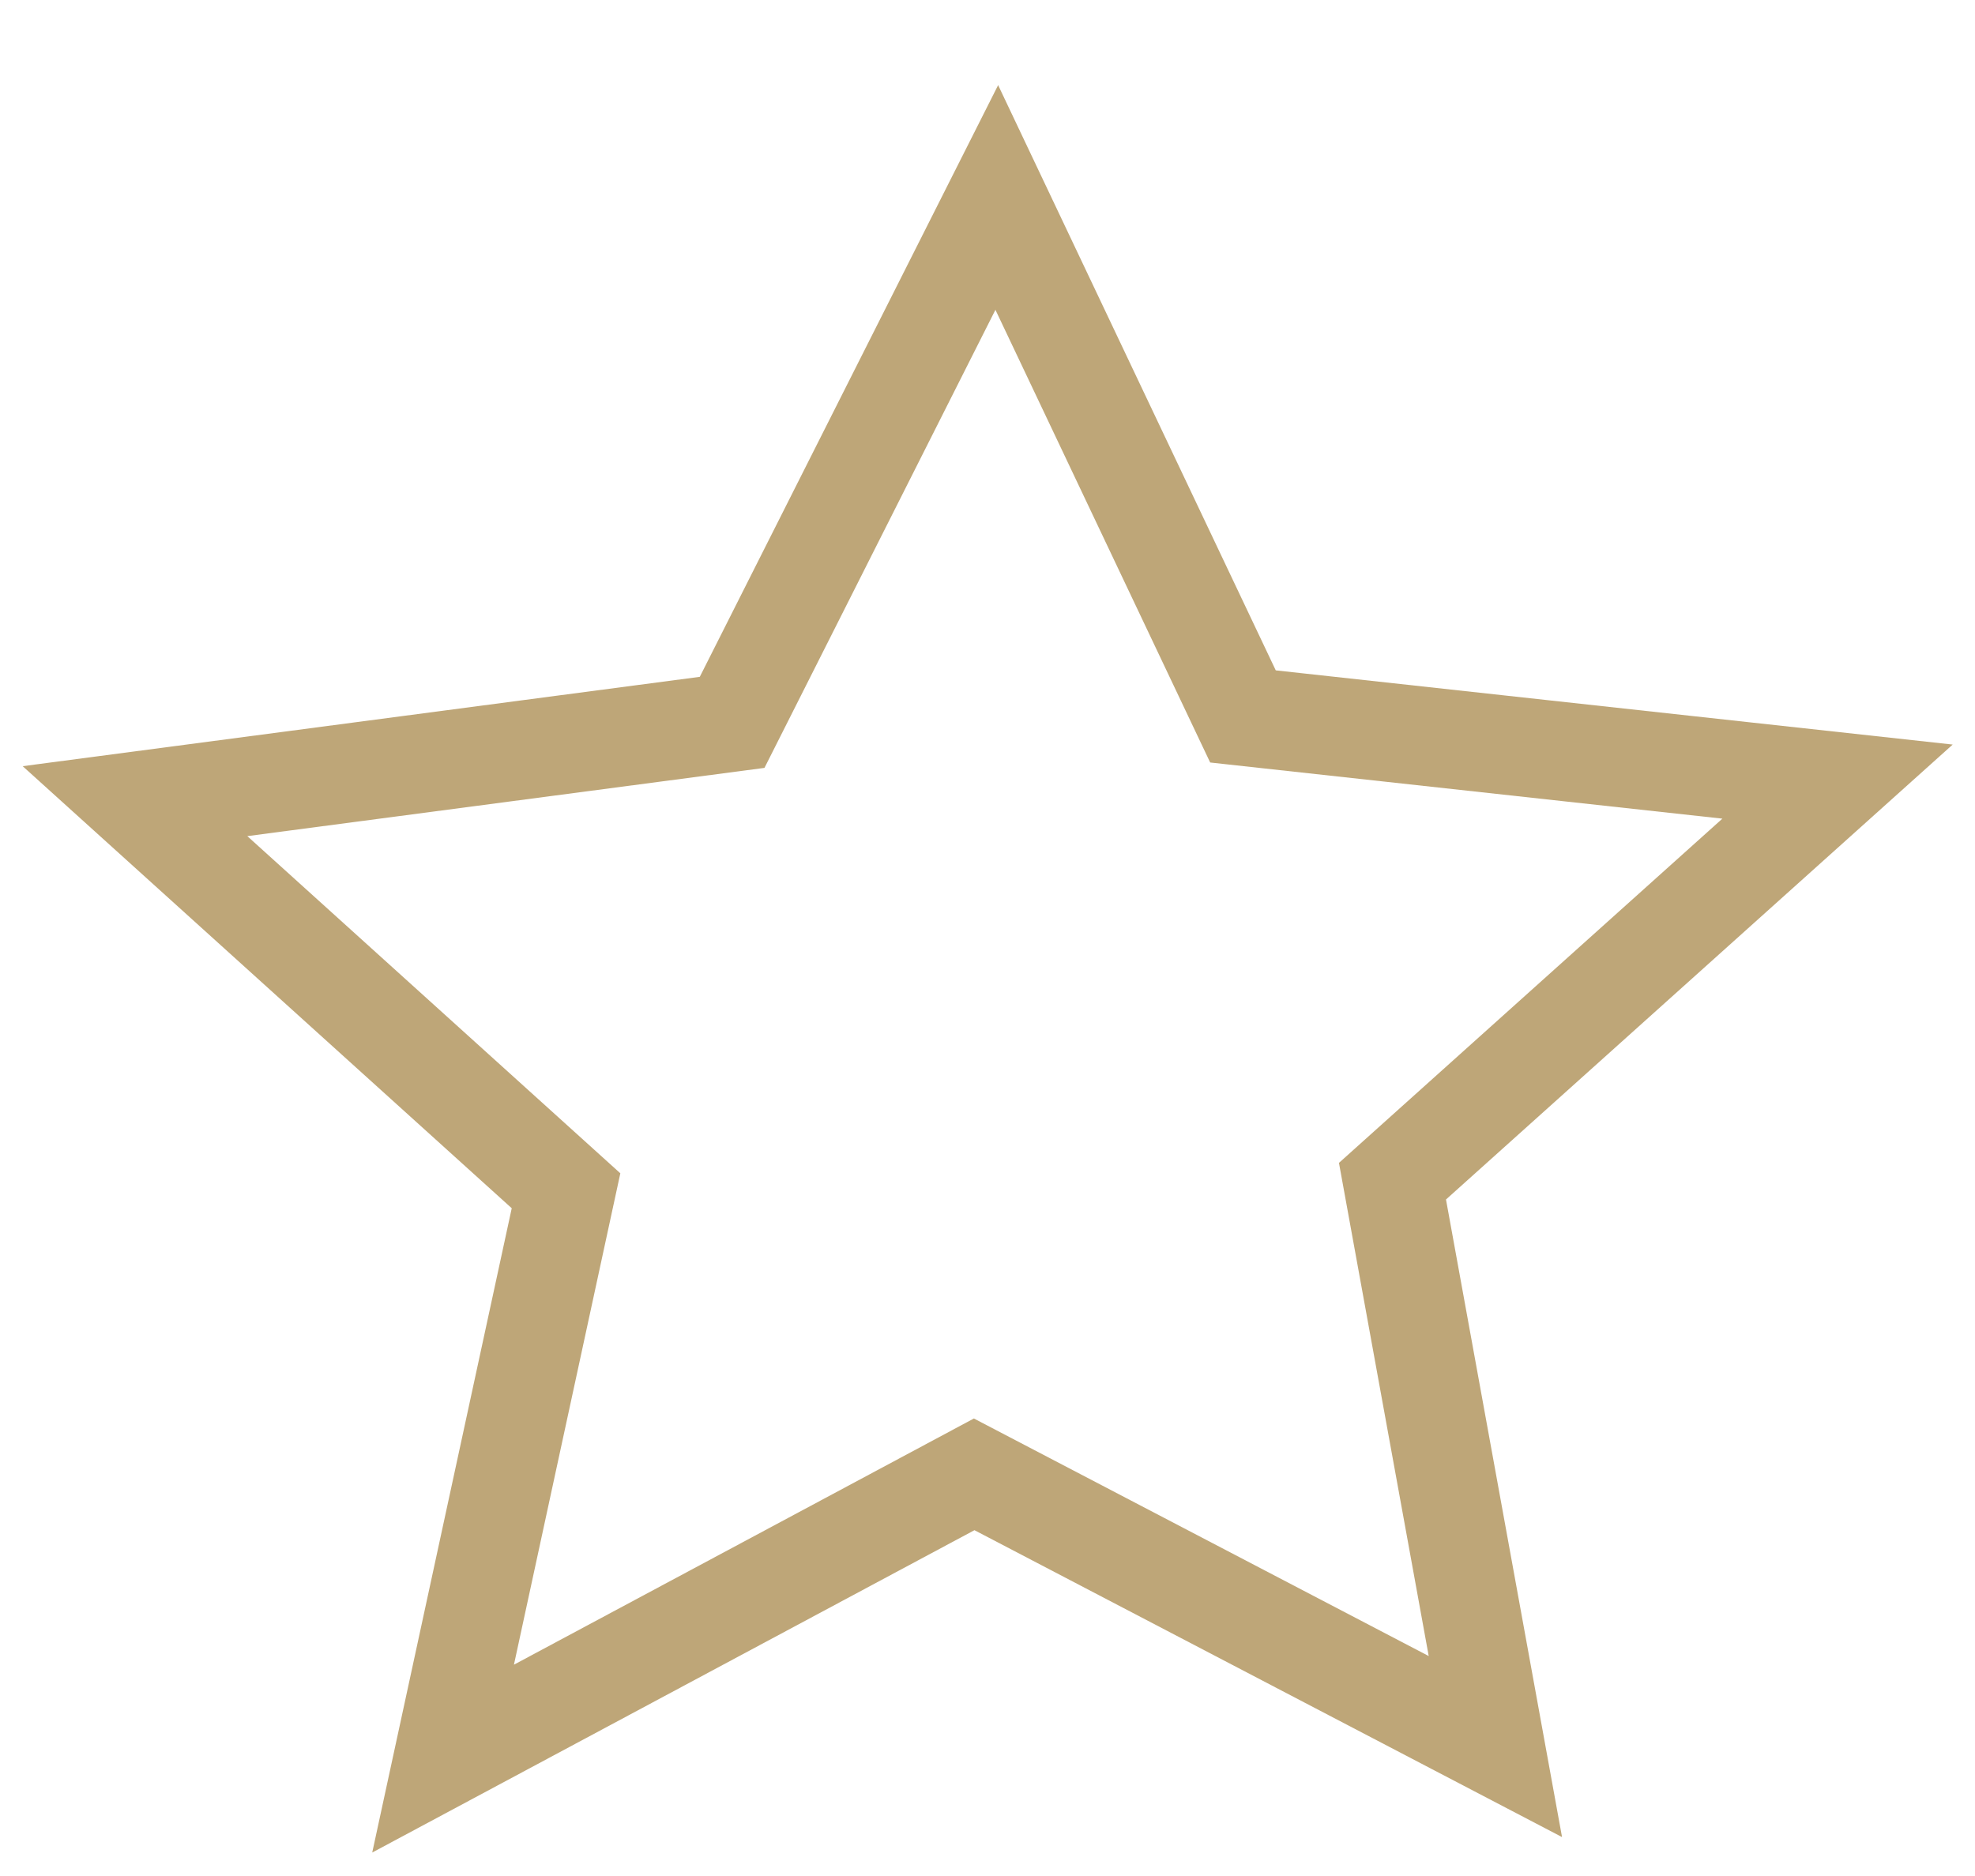
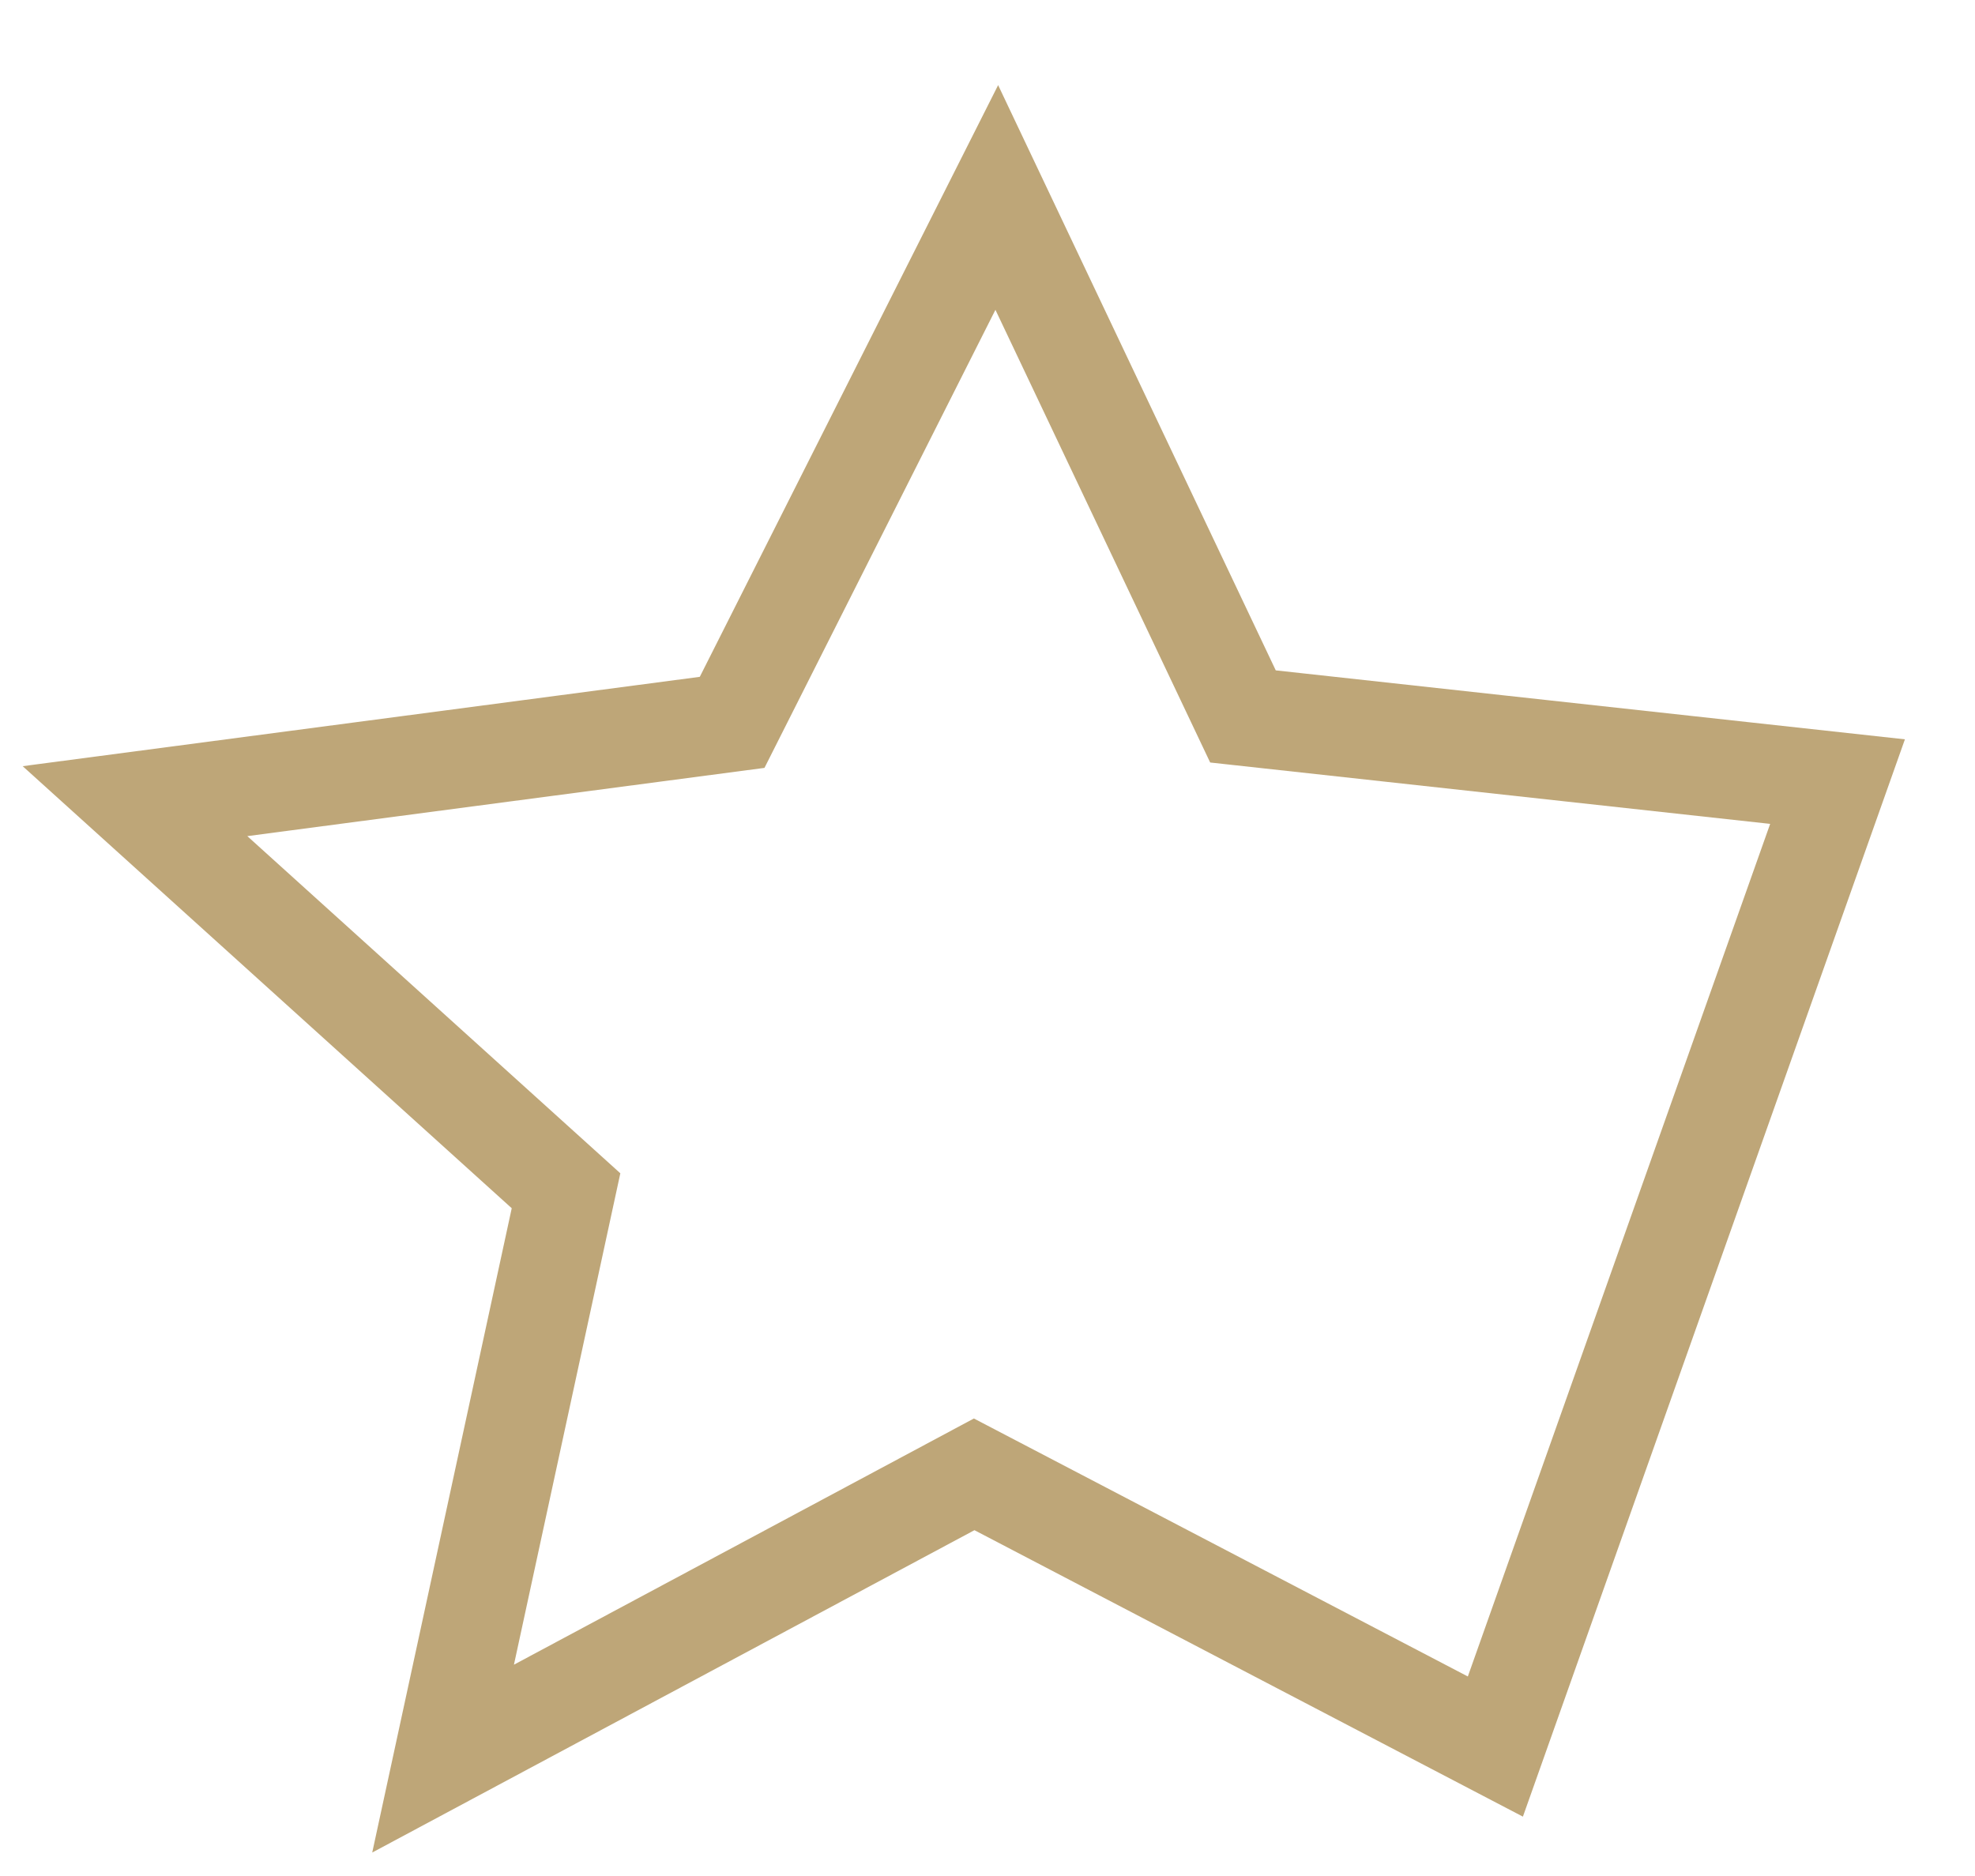
<svg xmlns="http://www.w3.org/2000/svg" width="20" height="19" viewBox="0 0 20 19" fill="none">
-   <path fill-rule="evenodd" clip-rule="evenodd" d="M18.608 7.916L14.101 11.963L15.143 17.689L9.865 14.932L4.487 17.811L5.732 12.06L1.367 8.114L7.414 7.316L10.094 2L12.587 7.256L18.608 7.916Z" stroke="#BEA678" />
+   <path fill-rule="evenodd" clip-rule="evenodd" d="M18.608 7.916L15.143 17.689L9.865 14.932L4.487 17.811L5.732 12.06L1.367 8.114L7.414 7.316L10.094 2L12.587 7.256L18.608 7.916Z" stroke="#BEA678" />
</svg>